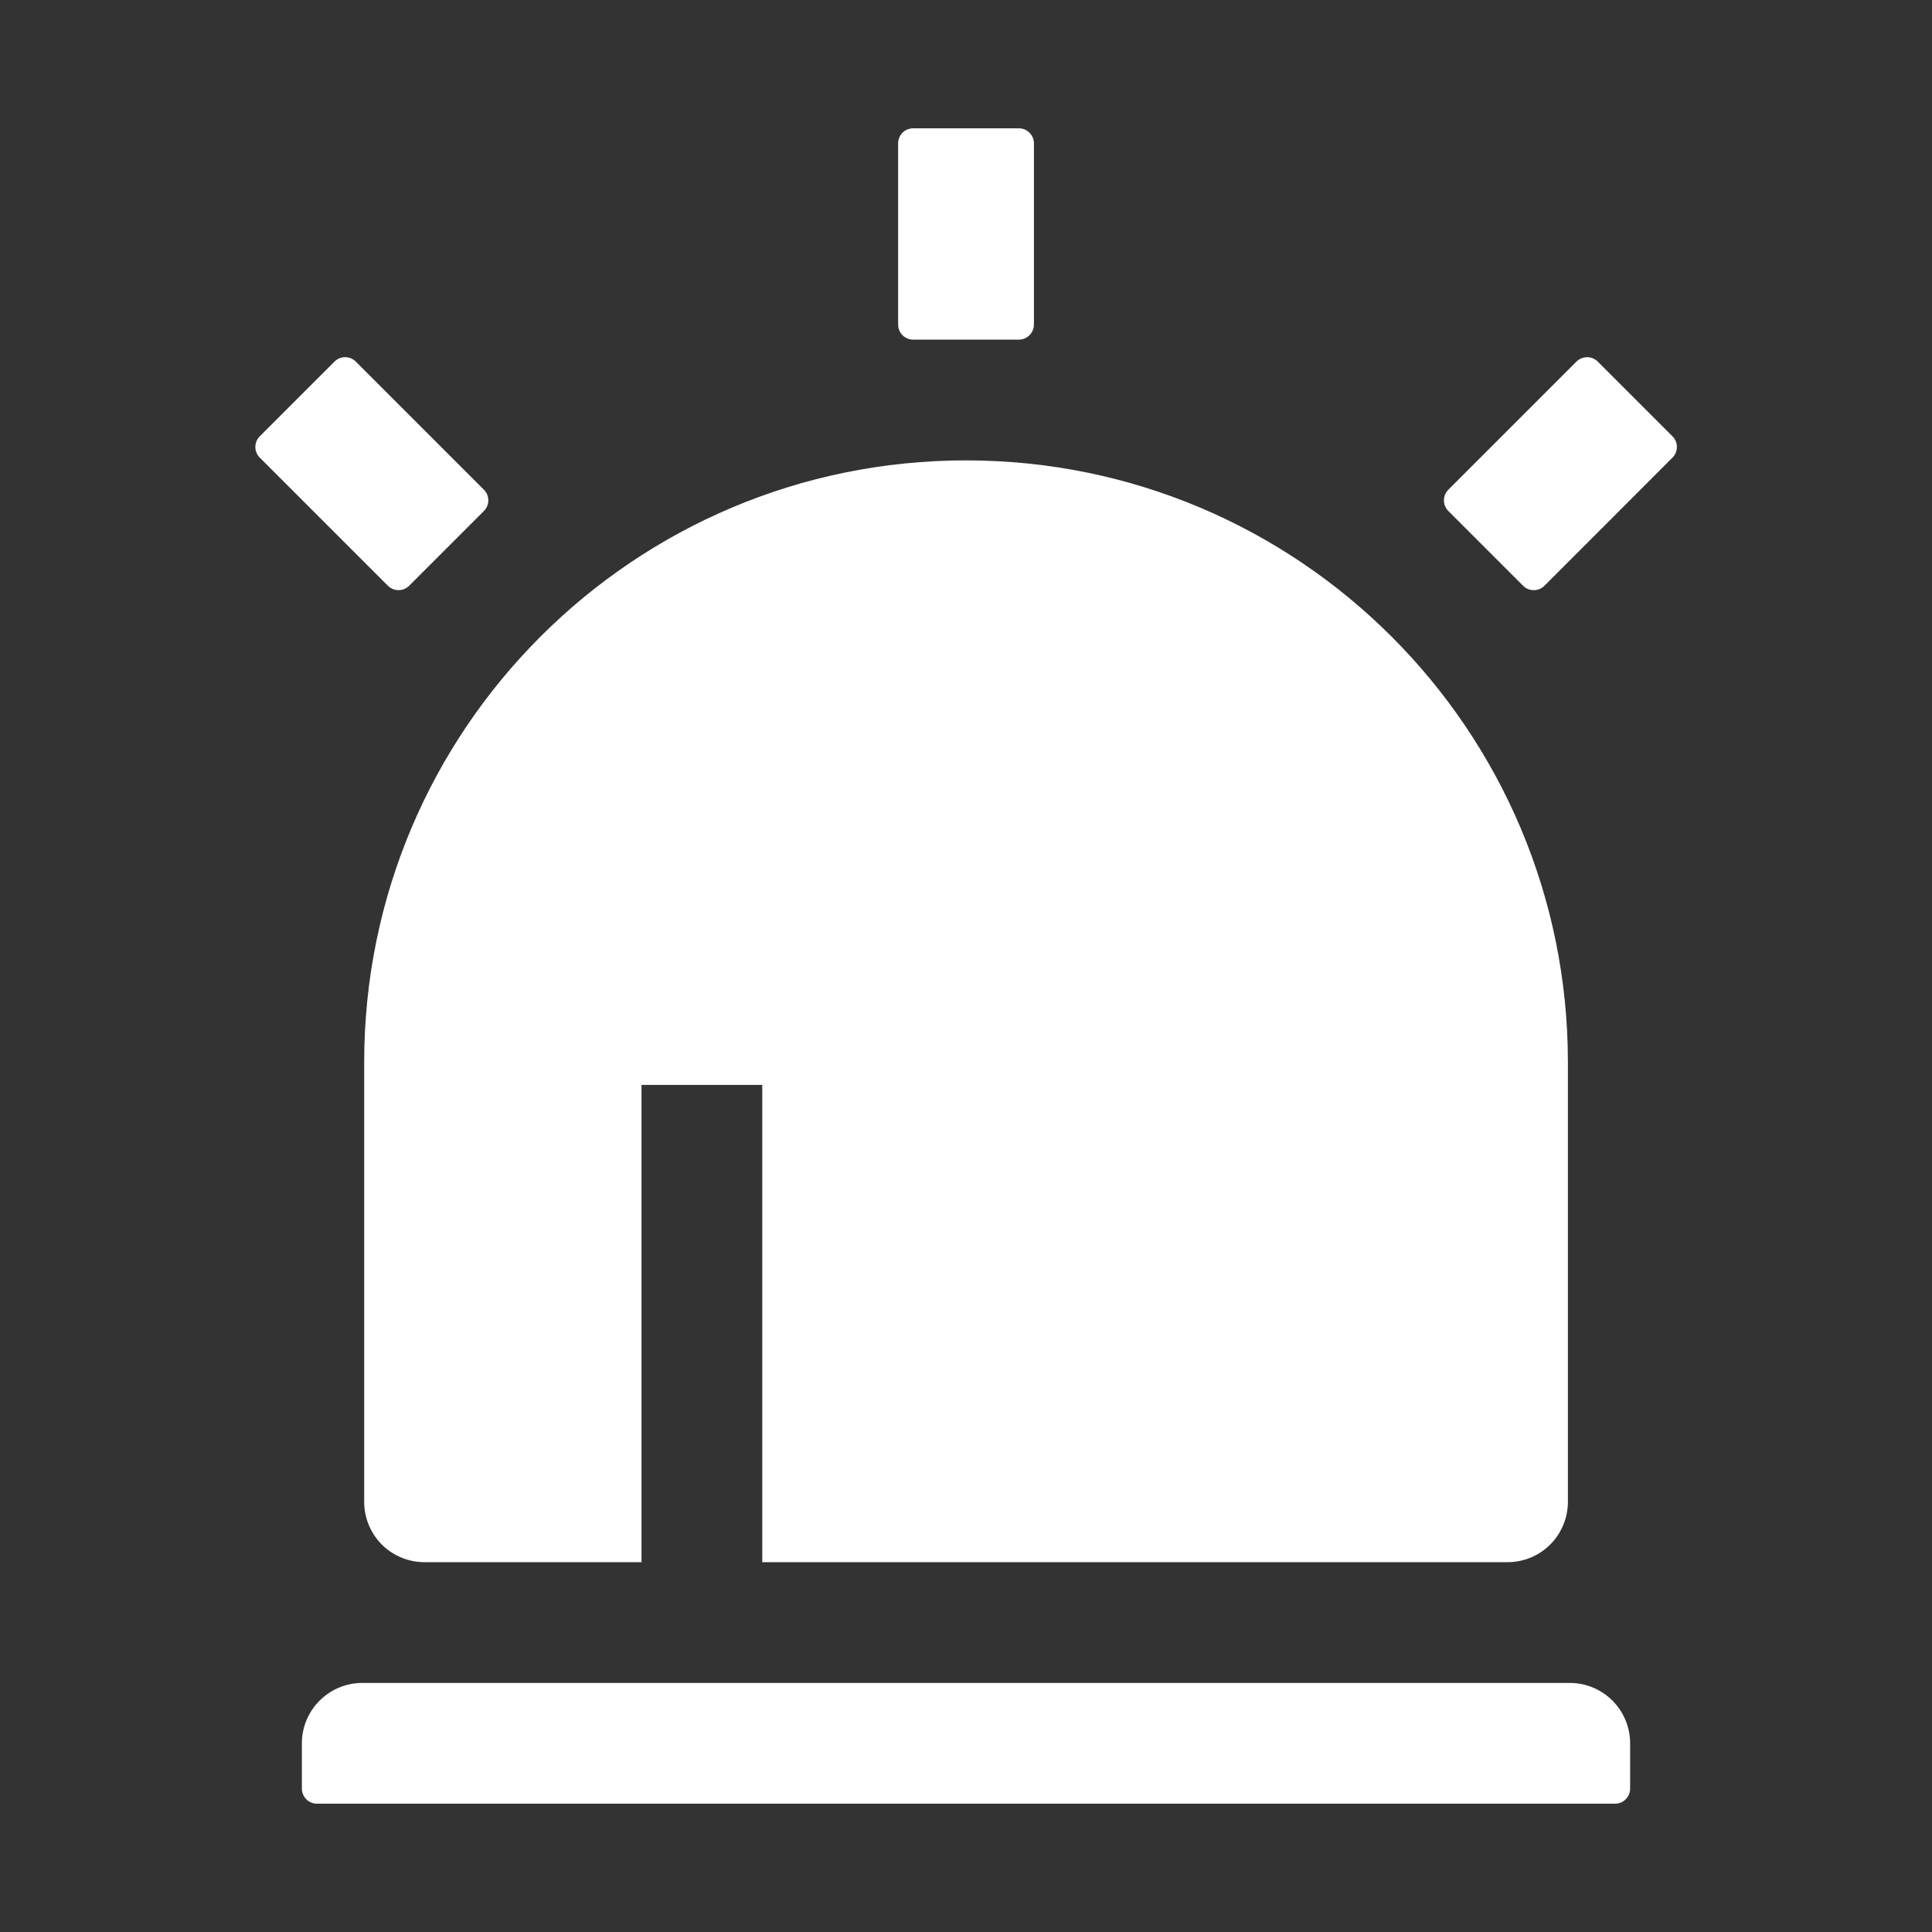
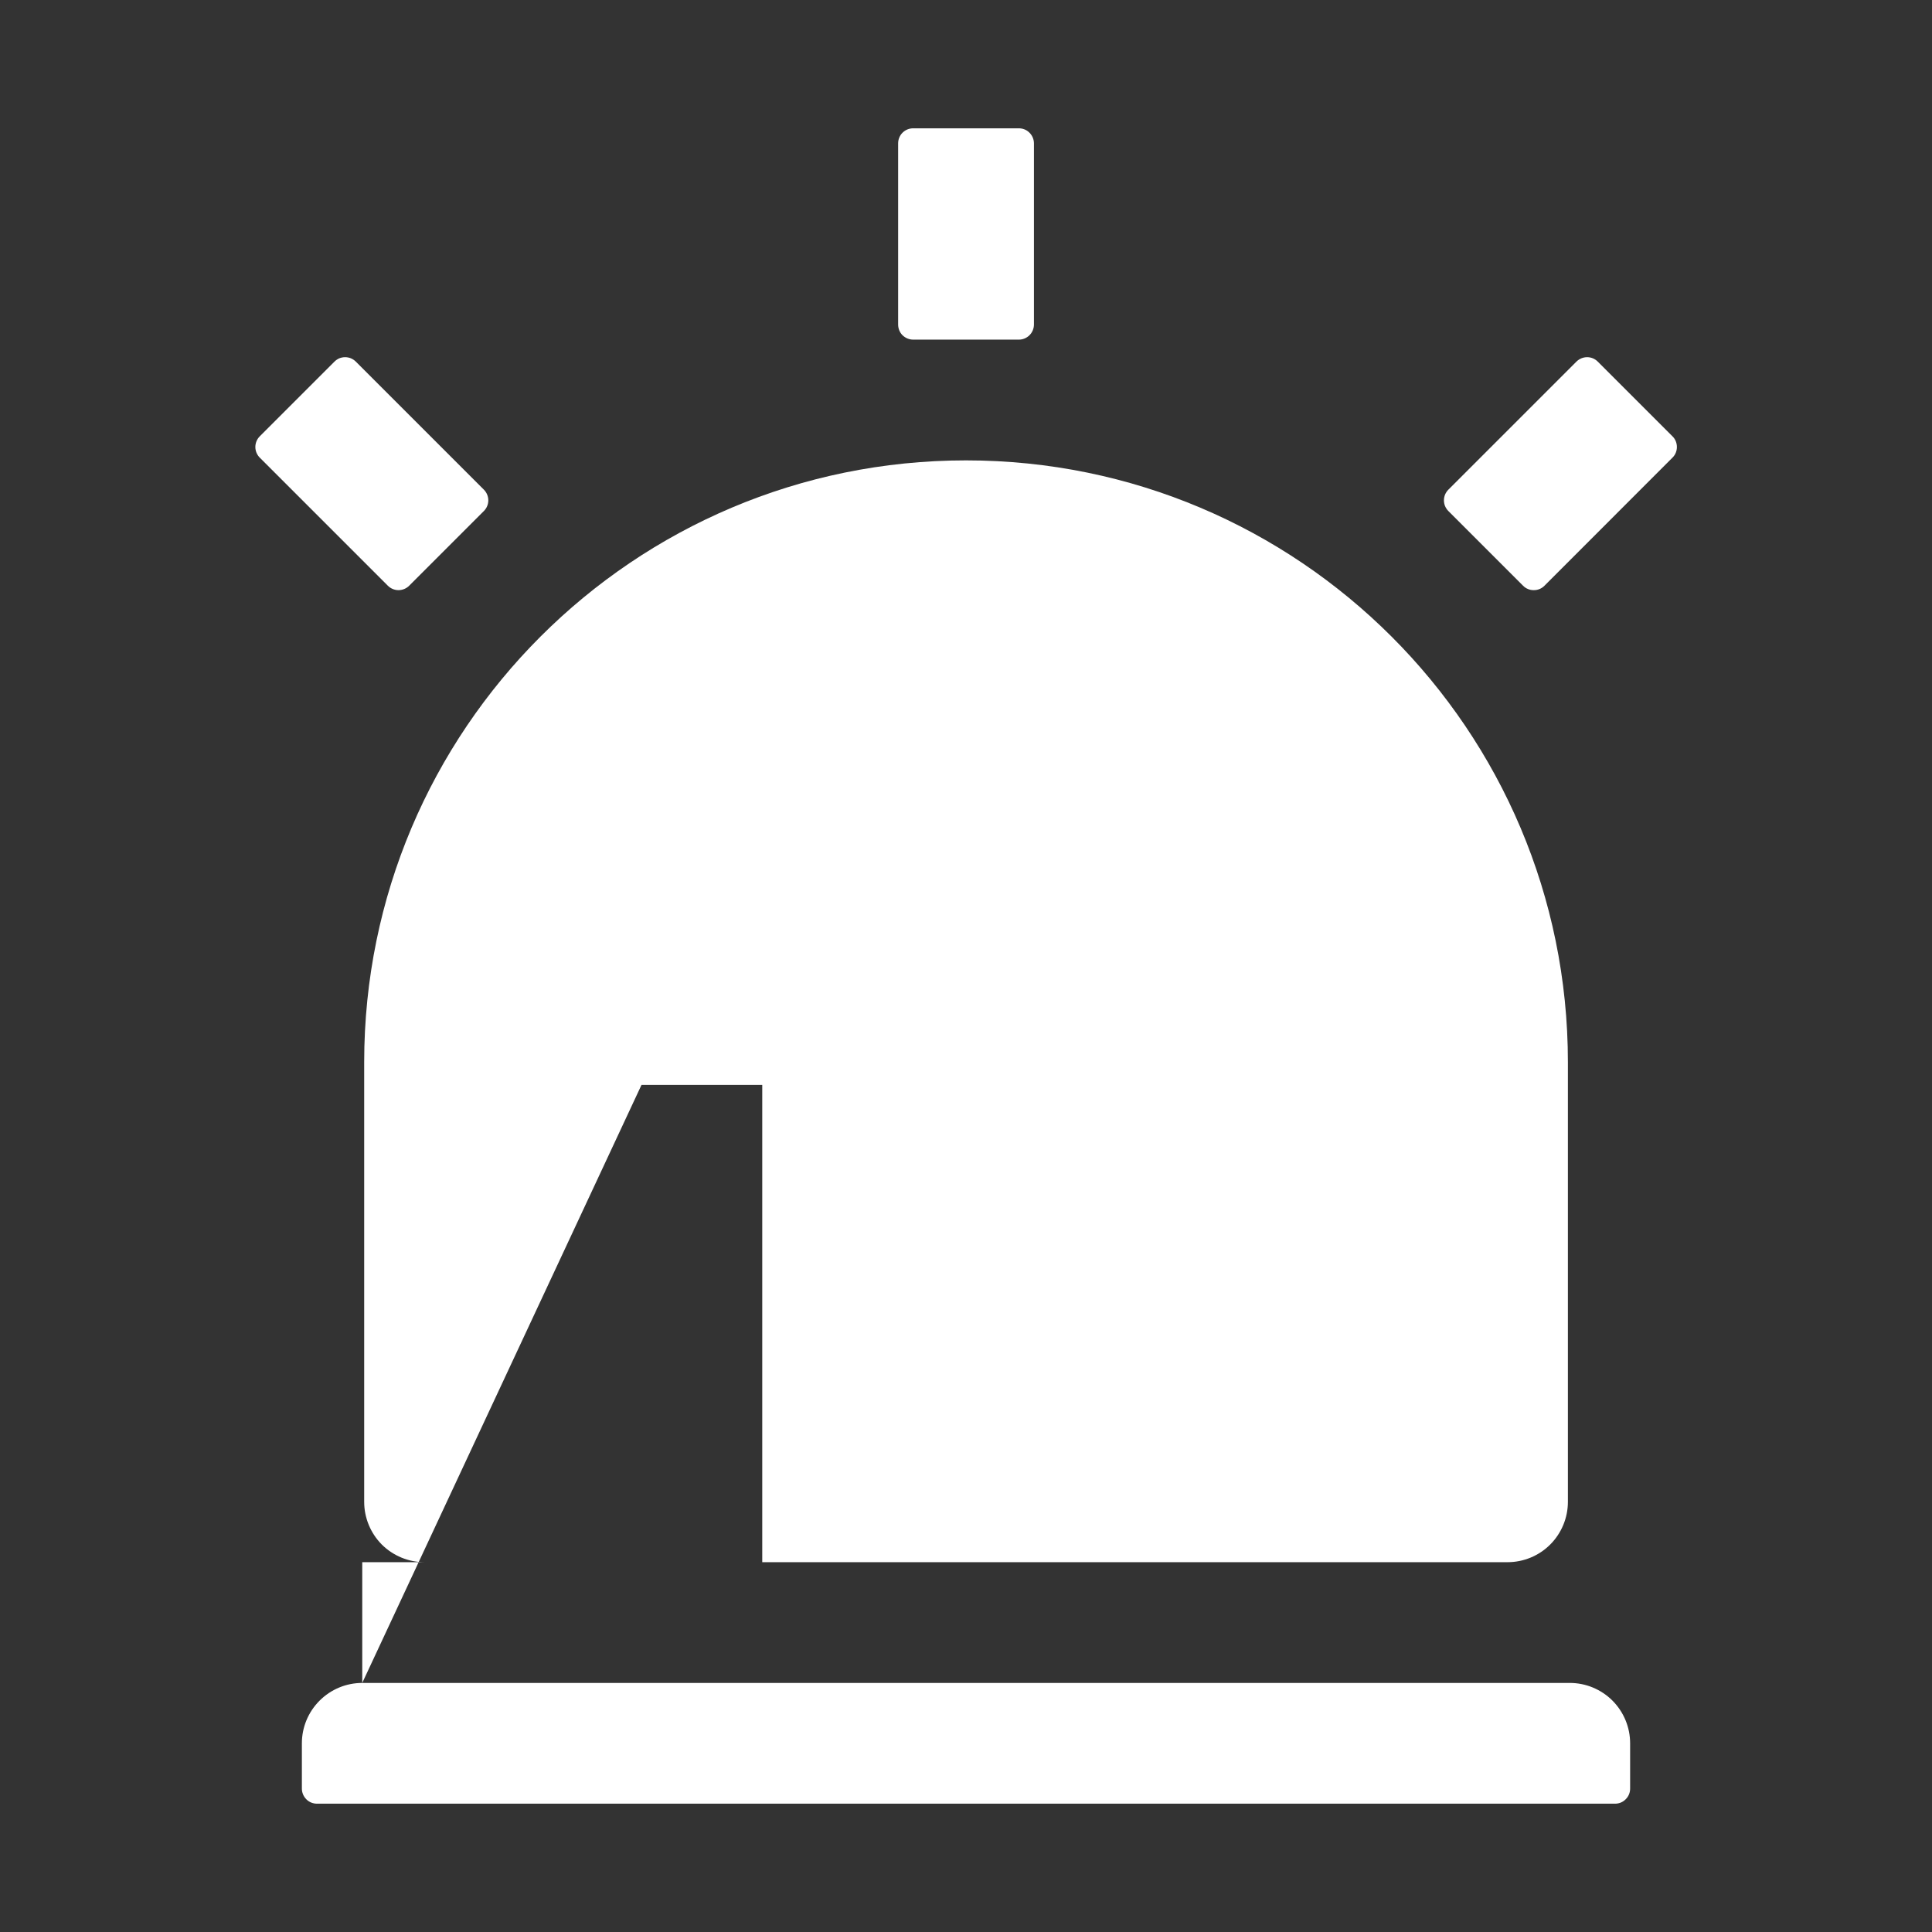
<svg xmlns="http://www.w3.org/2000/svg" width="24" height="24" viewBox="0 0 24 24" fill="none">
  <rect x="0" y="0" width="24" height="24" fill="#333333" stroke="none" />
-   <path d="M12 5.719C16.13 5.719 19.477 9.066 19.477 13.195V18.656C19.477 18.855 19.398 19.046 19.257 19.187C19.117 19.327 18.926 19.406 18.727 19.406H5.274C5.075 19.406 4.884 19.327 4.743 19.187C4.603 19.046 4.524 18.855 4.524 18.656V13.195C4.524 9.066 7.871 5.719 12 5.719ZM11.344 1.594H12.657C12.706 1.594 12.754 1.613 12.789 1.649C12.824 1.684 12.844 1.732 12.844 1.781V4.031C12.844 4.081 12.824 4.129 12.789 4.164C12.754 4.199 12.706 4.219 12.657 4.219H11.344C11.294 4.219 11.247 4.199 11.211 4.164C11.176 4.129 11.157 4.081 11.157 4.031V1.781C11.157 1.732 11.176 1.684 11.211 1.649C11.247 1.613 11.294 1.594 11.344 1.594ZM4.155 4.492C4.172 4.475 4.193 4.461 4.215 4.451C4.238 4.442 4.263 4.437 4.287 4.437C4.312 4.437 4.336 4.442 4.359 4.451C4.382 4.461 4.403 4.475 4.42 4.492L6.011 6.083C6.046 6.118 6.066 6.166 6.066 6.216C6.066 6.265 6.046 6.313 6.011 6.348L5.083 7.276C5.048 7.311 5 7.331 4.95 7.331C4.901 7.331 4.853 7.311 4.818 7.276L3.227 5.685C3.192 5.65 3.172 5.602 3.172 5.553C3.172 5.503 3.192 5.455 3.227 5.42L4.155 4.492H4.155ZM19.848 4.492L20.776 5.42C20.812 5.455 20.831 5.503 20.831 5.553C20.831 5.602 20.812 5.65 20.776 5.685L19.186 7.276C19.168 7.294 19.148 7.308 19.125 7.317C19.102 7.327 19.078 7.331 19.053 7.331C19.028 7.331 19.004 7.327 18.981 7.317C18.958 7.308 18.938 7.294 18.92 7.276L17.992 6.348C17.975 6.331 17.961 6.31 17.951 6.287C17.942 6.265 17.937 6.24 17.937 6.216C17.937 6.191 17.942 6.167 17.951 6.144C17.961 6.121 17.975 6.1 17.992 6.083L19.583 4.492C19.619 4.457 19.666 4.437 19.716 4.437C19.766 4.437 19.813 4.457 19.848 4.492ZM4.5 20.906H19.5C19.699 20.906 19.89 20.985 20.031 21.126C20.171 21.267 20.25 21.457 20.25 21.656V22.219C20.25 22.268 20.231 22.316 20.195 22.351C20.16 22.387 20.113 22.406 20.063 22.406H3.938C3.888 22.406 3.84 22.387 3.805 22.351C3.77 22.316 3.75 22.268 3.75 22.219V21.656C3.75 21.457 3.829 21.267 3.97 21.126C4.111 20.985 4.301 20.906 4.5 20.906ZM7.969 13.477V19.406H9.469V13.477H7.969Z" fill="white" />
+   <path d="M12 5.719C16.13 5.719 19.477 9.066 19.477 13.195V18.656C19.477 18.855 19.398 19.046 19.257 19.187C19.117 19.327 18.926 19.406 18.727 19.406H5.274C5.075 19.406 4.884 19.327 4.743 19.187C4.603 19.046 4.524 18.855 4.524 18.656V13.195C4.524 9.066 7.871 5.719 12 5.719ZM11.344 1.594H12.657C12.706 1.594 12.754 1.613 12.789 1.649C12.824 1.684 12.844 1.732 12.844 1.781V4.031C12.844 4.081 12.824 4.129 12.789 4.164C12.754 4.199 12.706 4.219 12.657 4.219H11.344C11.294 4.219 11.247 4.199 11.211 4.164C11.176 4.129 11.157 4.081 11.157 4.031V1.781C11.157 1.732 11.176 1.684 11.211 1.649C11.247 1.613 11.294 1.594 11.344 1.594ZM4.155 4.492C4.172 4.475 4.193 4.461 4.215 4.451C4.238 4.442 4.263 4.437 4.287 4.437C4.312 4.437 4.336 4.442 4.359 4.451C4.382 4.461 4.403 4.475 4.42 4.492L6.011 6.083C6.046 6.118 6.066 6.166 6.066 6.216C6.066 6.265 6.046 6.313 6.011 6.348L5.083 7.276C5.048 7.311 5 7.331 4.95 7.331C4.901 7.331 4.853 7.311 4.818 7.276L3.227 5.685C3.192 5.65 3.172 5.602 3.172 5.553C3.172 5.503 3.192 5.455 3.227 5.42L4.155 4.492H4.155ZM19.848 4.492L20.776 5.42C20.812 5.455 20.831 5.503 20.831 5.553C20.831 5.602 20.812 5.65 20.776 5.685L19.186 7.276C19.168 7.294 19.148 7.308 19.125 7.317C19.102 7.327 19.078 7.331 19.053 7.331C19.028 7.331 19.004 7.327 18.981 7.317C18.958 7.308 18.938 7.294 18.92 7.276L17.992 6.348C17.975 6.331 17.961 6.31 17.951 6.287C17.942 6.265 17.937 6.24 17.937 6.216C17.937 6.191 17.942 6.167 17.951 6.144C17.961 6.121 17.975 6.1 17.992 6.083L19.583 4.492C19.619 4.457 19.666 4.437 19.716 4.437C19.766 4.437 19.813 4.457 19.848 4.492ZM4.5 20.906H19.5C19.699 20.906 19.89 20.985 20.031 21.126C20.171 21.267 20.25 21.457 20.25 21.656V22.219C20.25 22.268 20.231 22.316 20.195 22.351C20.16 22.387 20.113 22.406 20.063 22.406H3.938C3.888 22.406 3.84 22.387 3.805 22.351C3.77 22.316 3.75 22.268 3.75 22.219V21.656C3.75 21.457 3.829 21.267 3.97 21.126C4.111 20.985 4.301 20.906 4.5 20.906ZV19.406H9.469V13.477H7.969Z" fill="white" />
</svg>